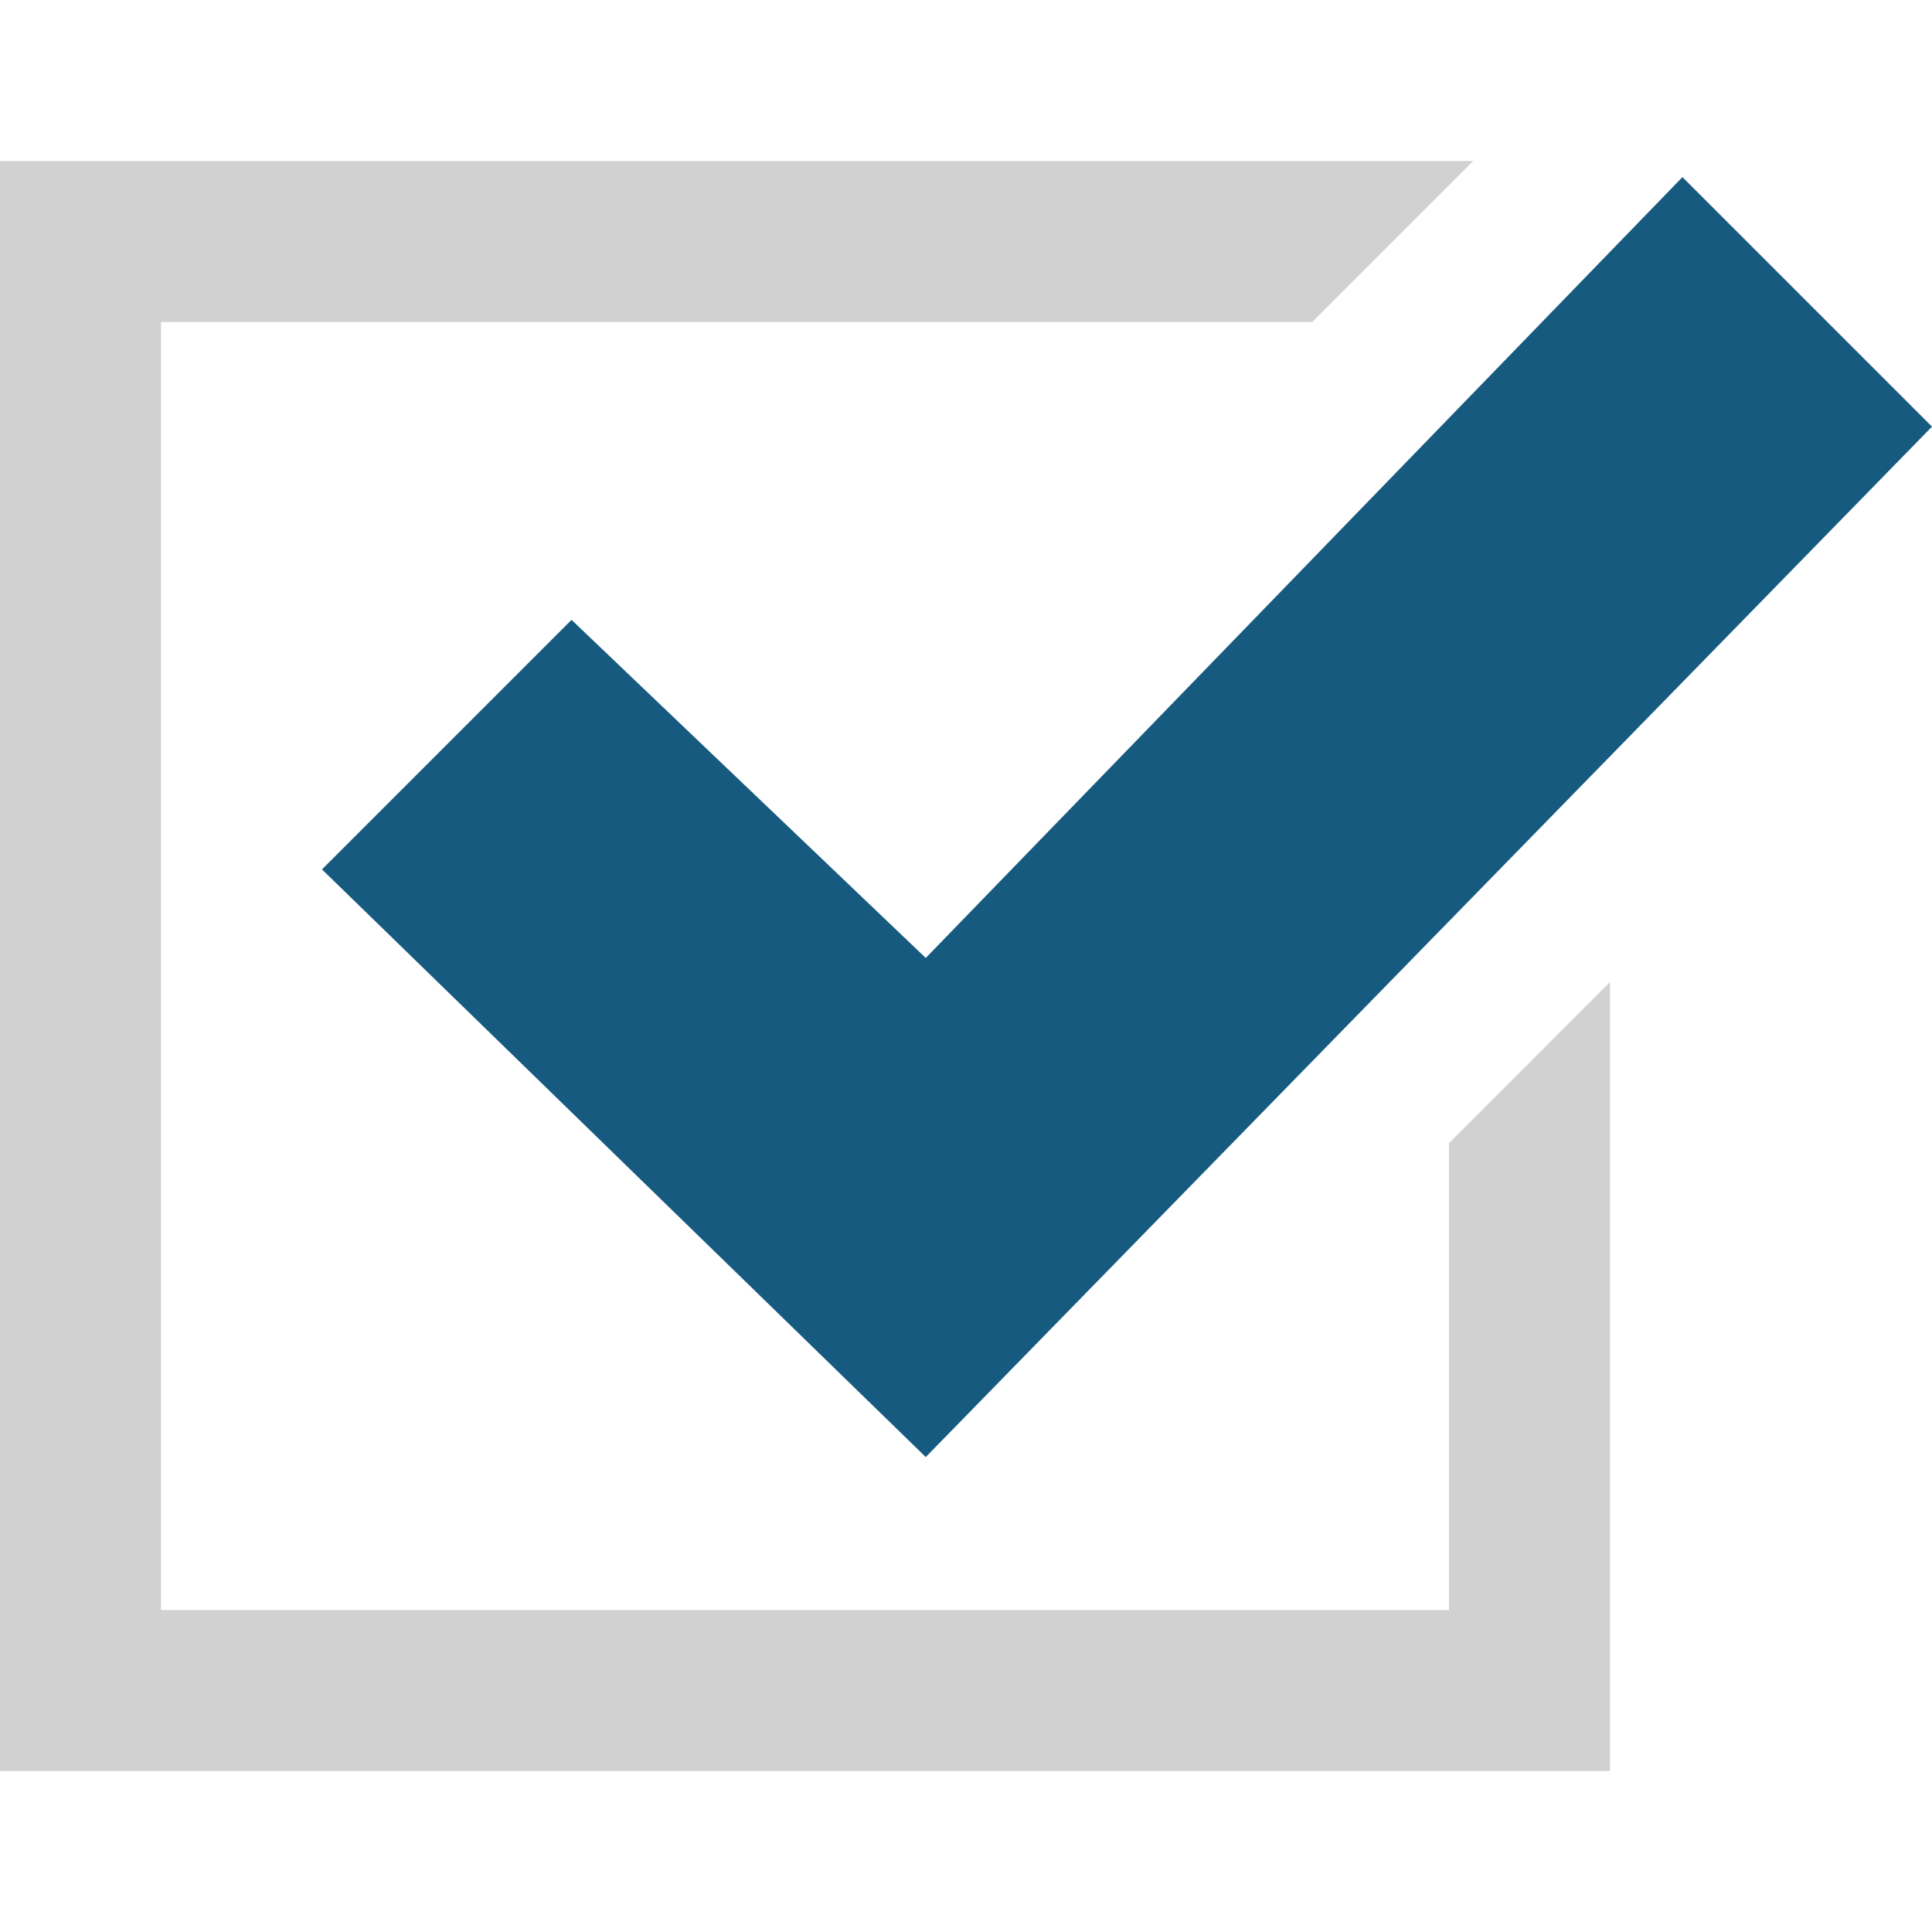
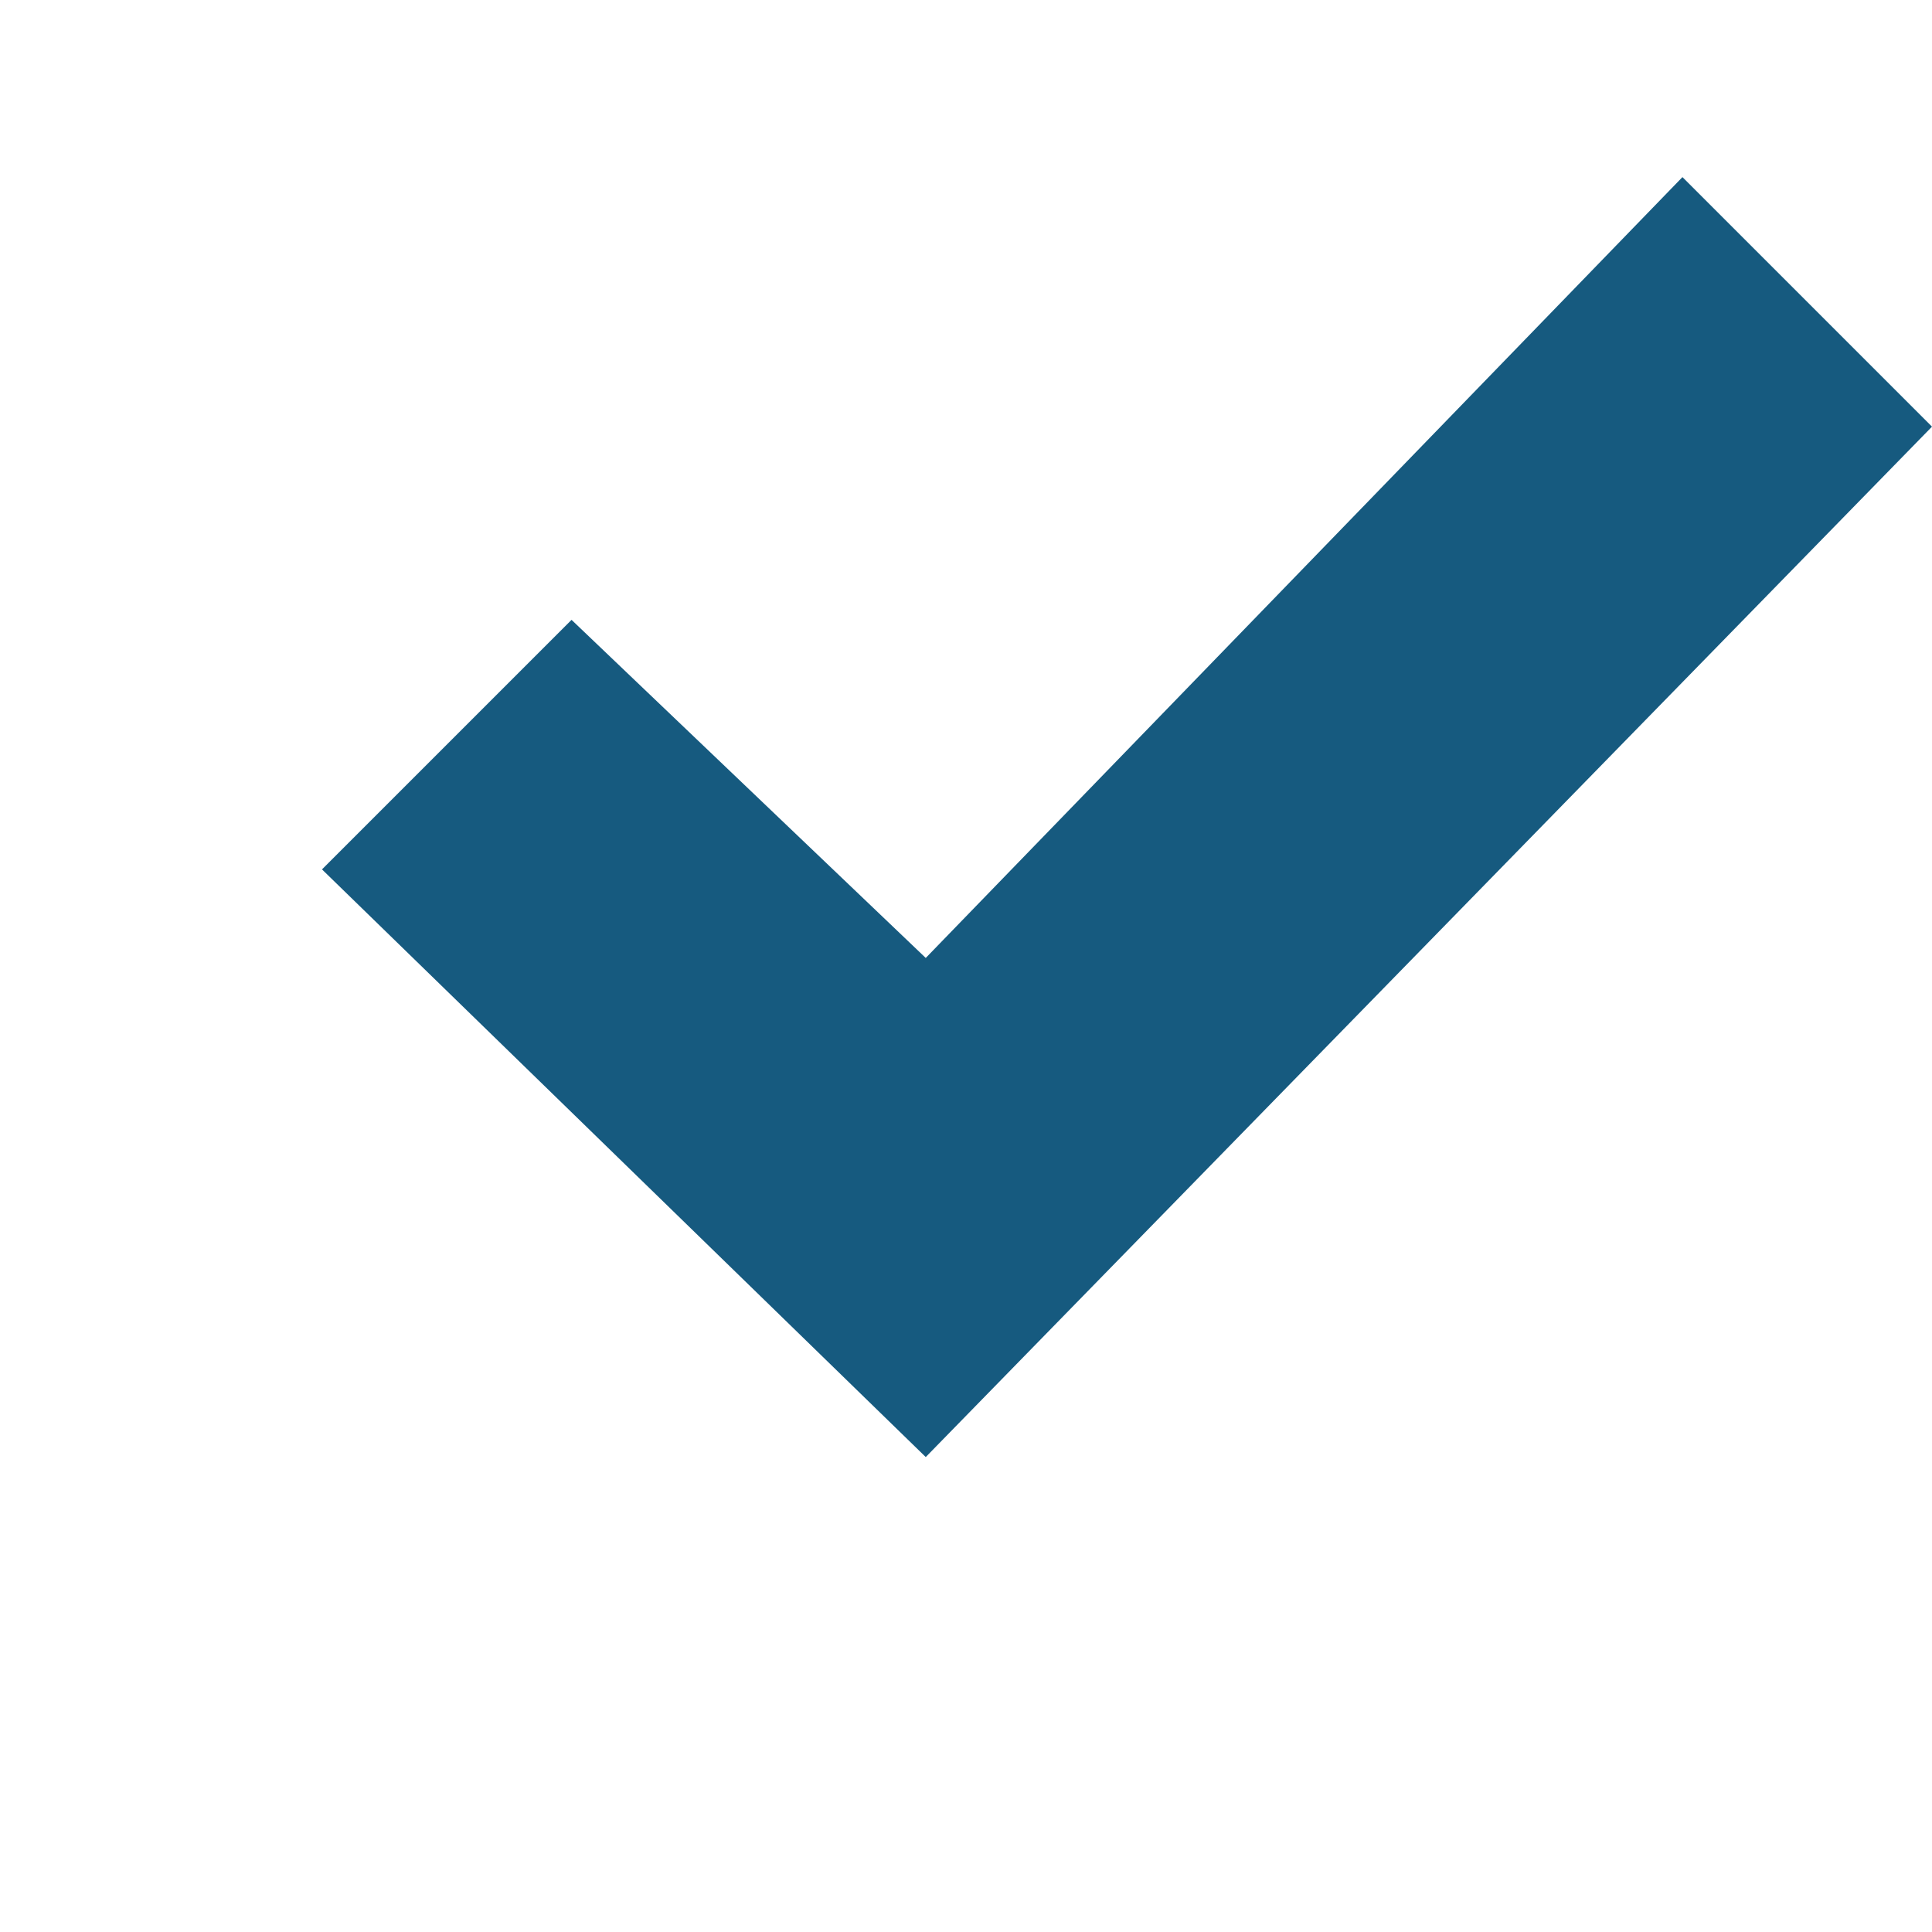
<svg xmlns="http://www.w3.org/2000/svg" version="1.1" x="0px" y="0px" viewBox="0 0 24 24" style="enable-background:new 0 0 24 24;" xml:space="preserve">
  <style type="text/css">
	.st0{fill:#D1D1D1;}
	.st1{fill:#165A7F;}
</style>
  <g id="Layer_1">
-     <path class="st0" d="M20,12.2V22H0V2h18.3l-2,2H2v16h16v-5.8L20,12.2z" />
-   </g>
+     </g>
  <g id="Layer_2">
    <polygon class="st1" points="20.9,2.2 11.5,11.9 7.1,7.7 4,10.8 11.5,18.1 24,5.3  " />
  </g>
</svg>